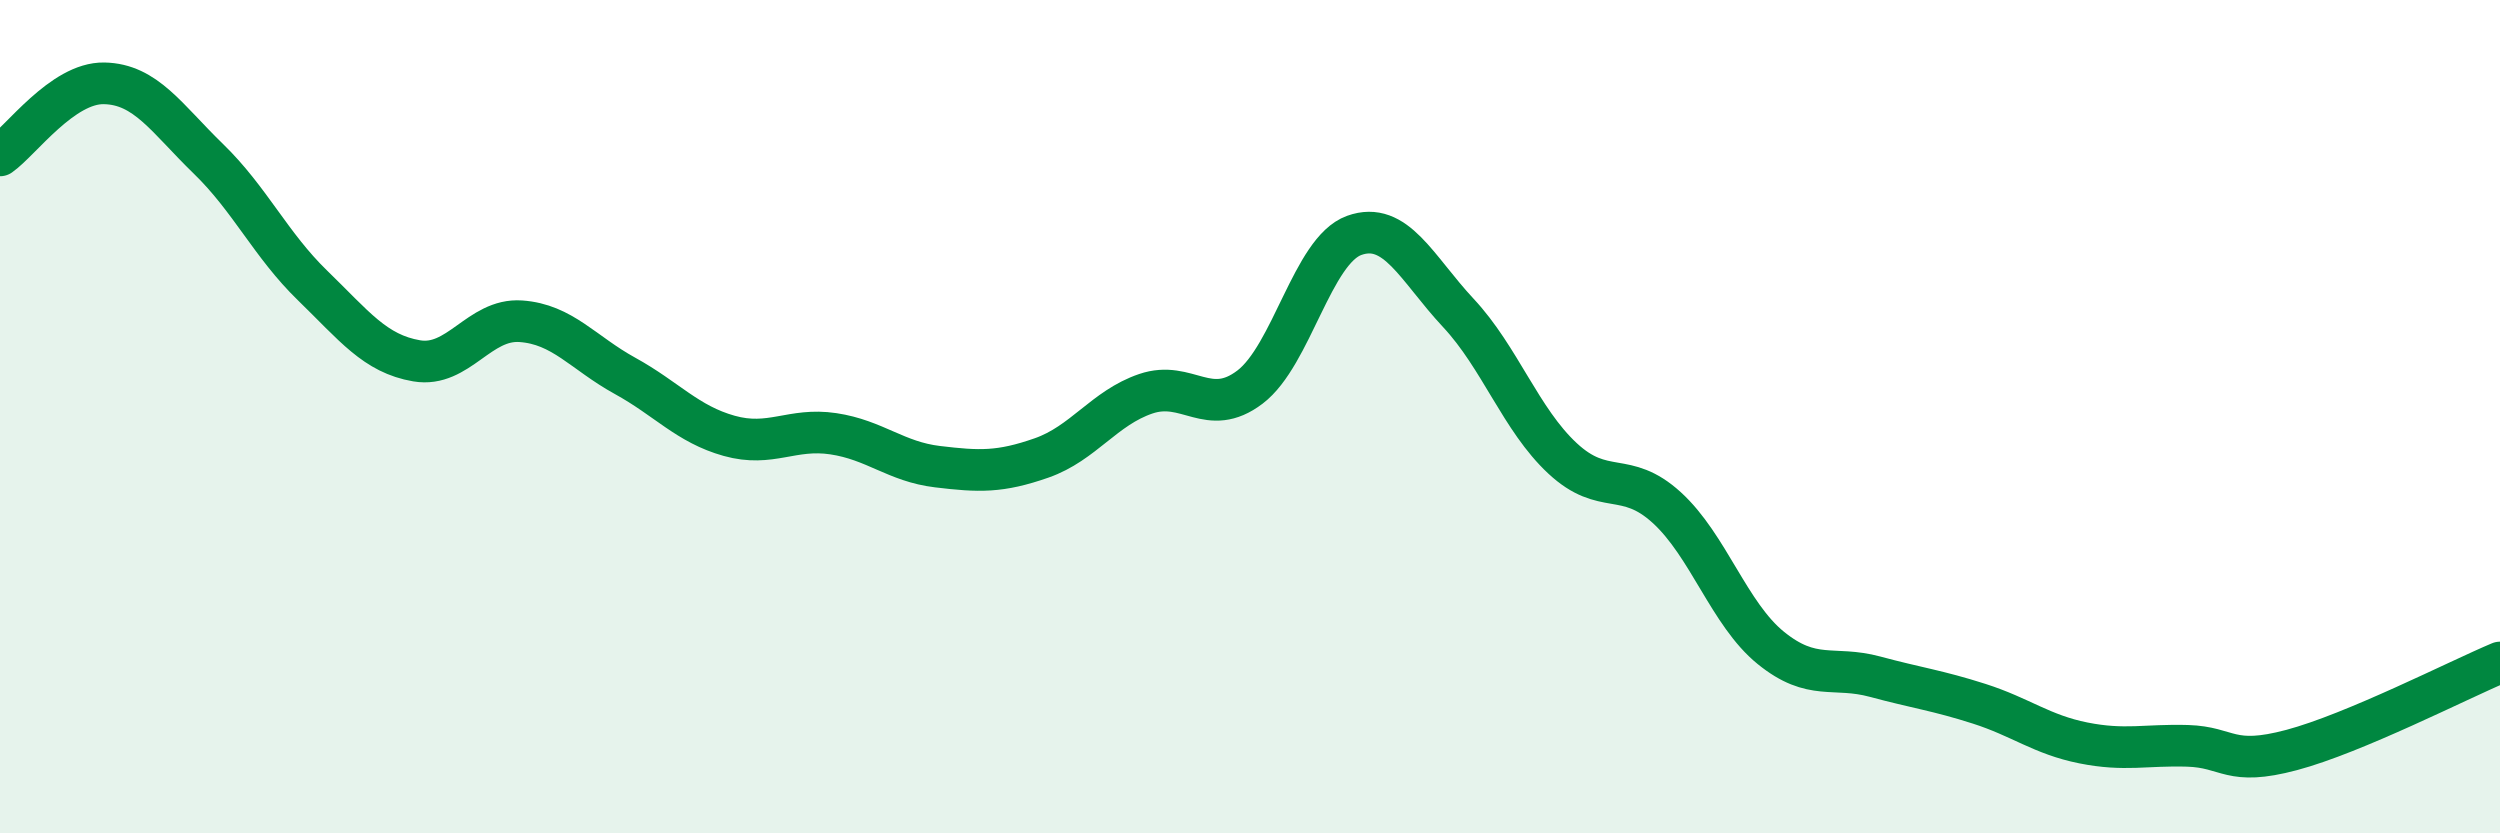
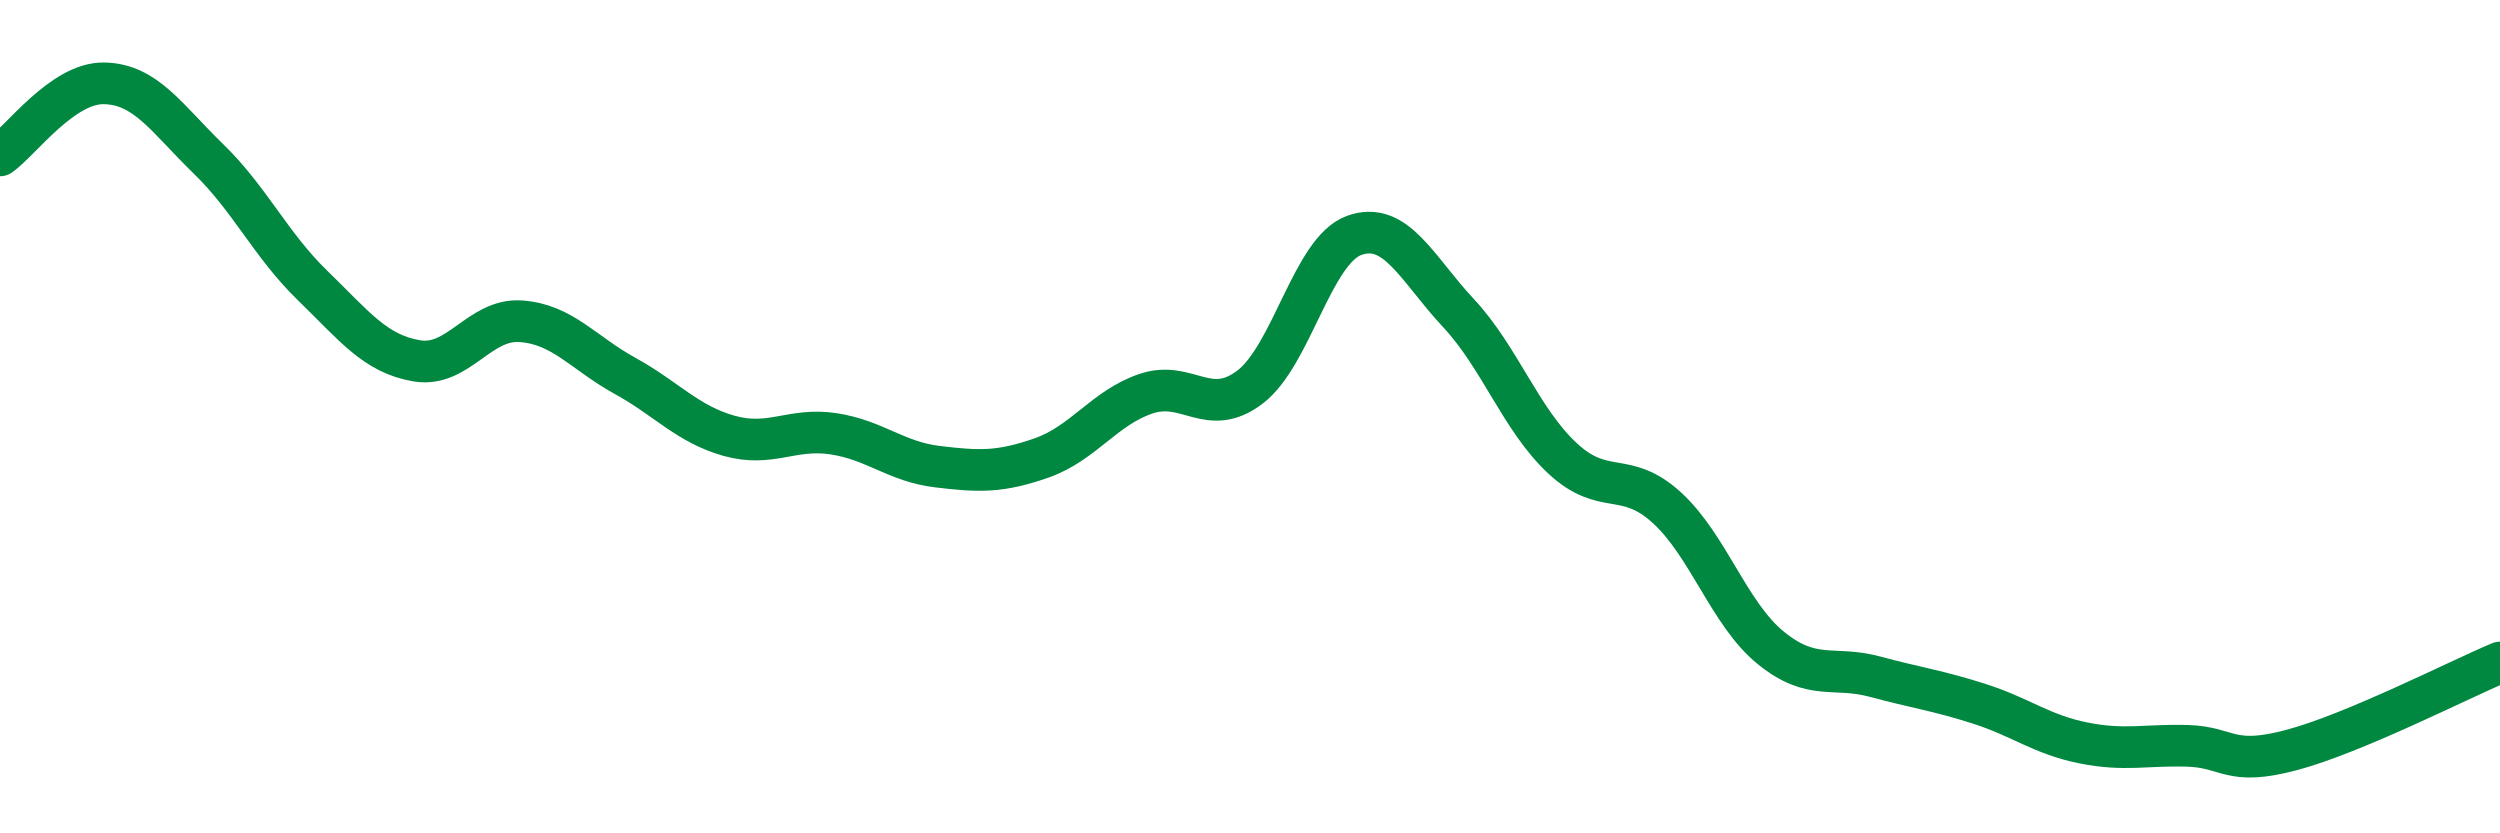
<svg xmlns="http://www.w3.org/2000/svg" width="60" height="20" viewBox="0 0 60 20">
-   <path d="M 0,3.73 C 0.5,3.38 1.5,1.98 2.5,2 C 3.5,2.02 4,2.84 5,3.81 C 6,4.78 6.5,5.88 7.5,6.85 C 8.5,7.82 9,8.49 10,8.66 C 11,8.83 11.5,7.64 12.5,7.71 C 13.5,7.78 14,8.47 15,9.02 C 16,9.57 16.5,10.18 17.5,10.46 C 18.5,10.74 19,10.26 20,10.41 C 21,10.56 21.5,11.08 22.5,11.2 C 23.5,11.32 24,11.34 25,10.99 C 26,10.64 26.5,9.79 27.5,9.45 C 28.5,9.11 29,10.05 30,9.29 C 31,8.53 31.5,6.01 32.5,5.65 C 33.5,5.29 34,6.44 35,7.51 C 36,8.58 36.5,10.07 37.5,11 C 38.5,11.93 39,11.27 40,12.18 C 41,13.09 41.5,14.74 42.5,15.55 C 43.5,16.36 44,15.97 45,16.24 C 46,16.51 46.5,16.57 47.5,16.89 C 48.5,17.21 49,17.63 50,17.83 C 51,18.03 51.5,17.87 52.5,17.9 C 53.5,17.93 53.5,18.4 55,18 C 56.5,17.6 59,16.32 60,15.9L60 20L0 20Z" fill="#008740" opacity="0.1" stroke-linecap="round" stroke-linejoin="round" />
  <path d="M 0,3.73 C 0.5,3.38 1.5,1.98 2.5,2 C 3.5,2.02 4,2.84 5,3.81 C 6,4.78 6.5,5.88 7.5,6.85 C 8.5,7.82 9,8.49 10,8.66 C 11,8.83 11.5,7.64 12.5,7.71 C 13.5,7.78 14,8.47 15,9.02 C 16,9.57 16.5,10.18 17.5,10.46 C 18.5,10.74 19,10.26 20,10.41 C 21,10.56 21.5,11.08 22.5,11.2 C 23.5,11.32 24,11.34 25,10.99 C 26,10.64 26.5,9.79 27.5,9.45 C 28.5,9.11 29,10.05 30,9.29 C 31,8.53 31.5,6.01 32.5,5.65 C 33.5,5.29 34,6.44 35,7.51 C 36,8.58 36.5,10.07 37.5,11 C 38.5,11.93 39,11.27 40,12.18 C 41,13.09 41.5,14.74 42.5,15.55 C 43.5,16.36 44,15.97 45,16.24 C 46,16.51 46.5,16.57 47.5,16.89 C 48.5,17.21 49,17.63 50,17.83 C 51,18.03 51.5,17.87 52.5,17.9 C 53.5,17.93 53.5,18.4 55,18 C 56.5,17.6 59,16.32 60,15.9" stroke="#008740" stroke-width="1" fill="none" stroke-linecap="round" stroke-linejoin="round" />
</svg>